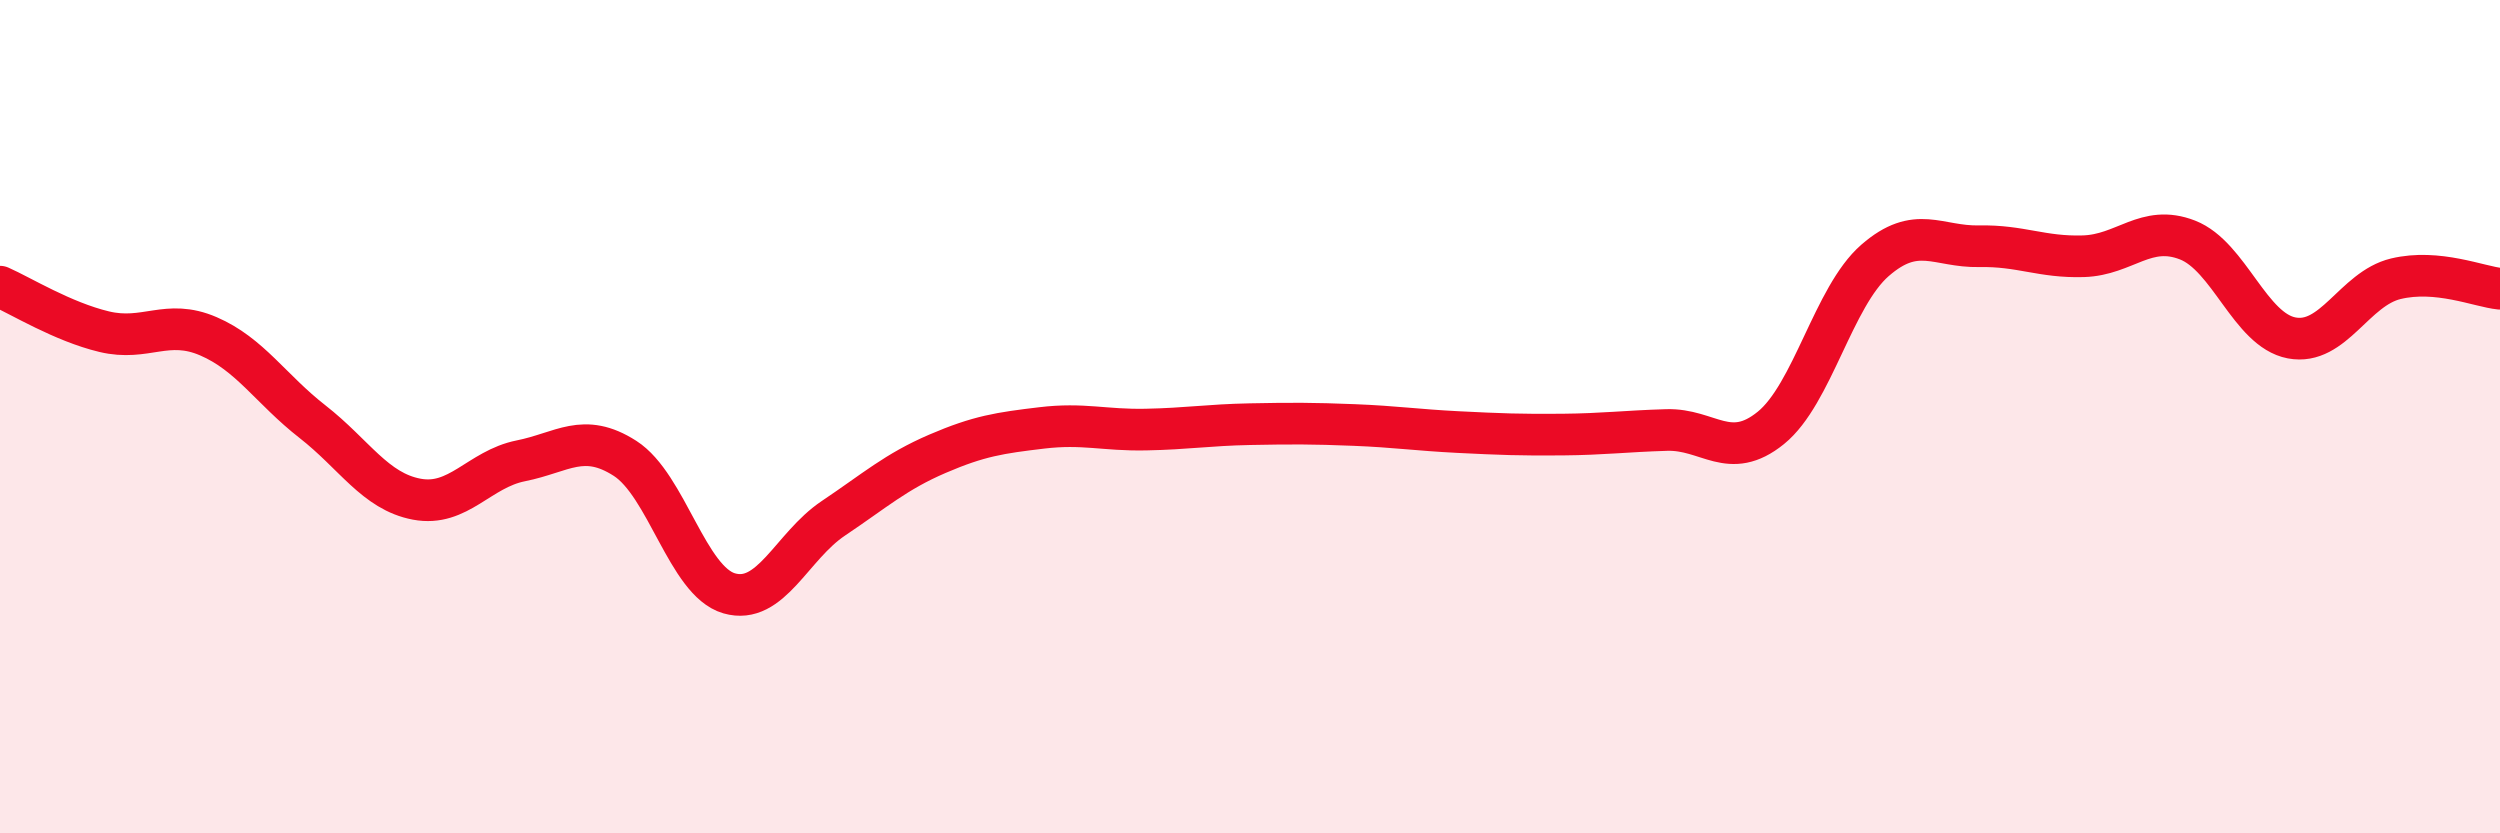
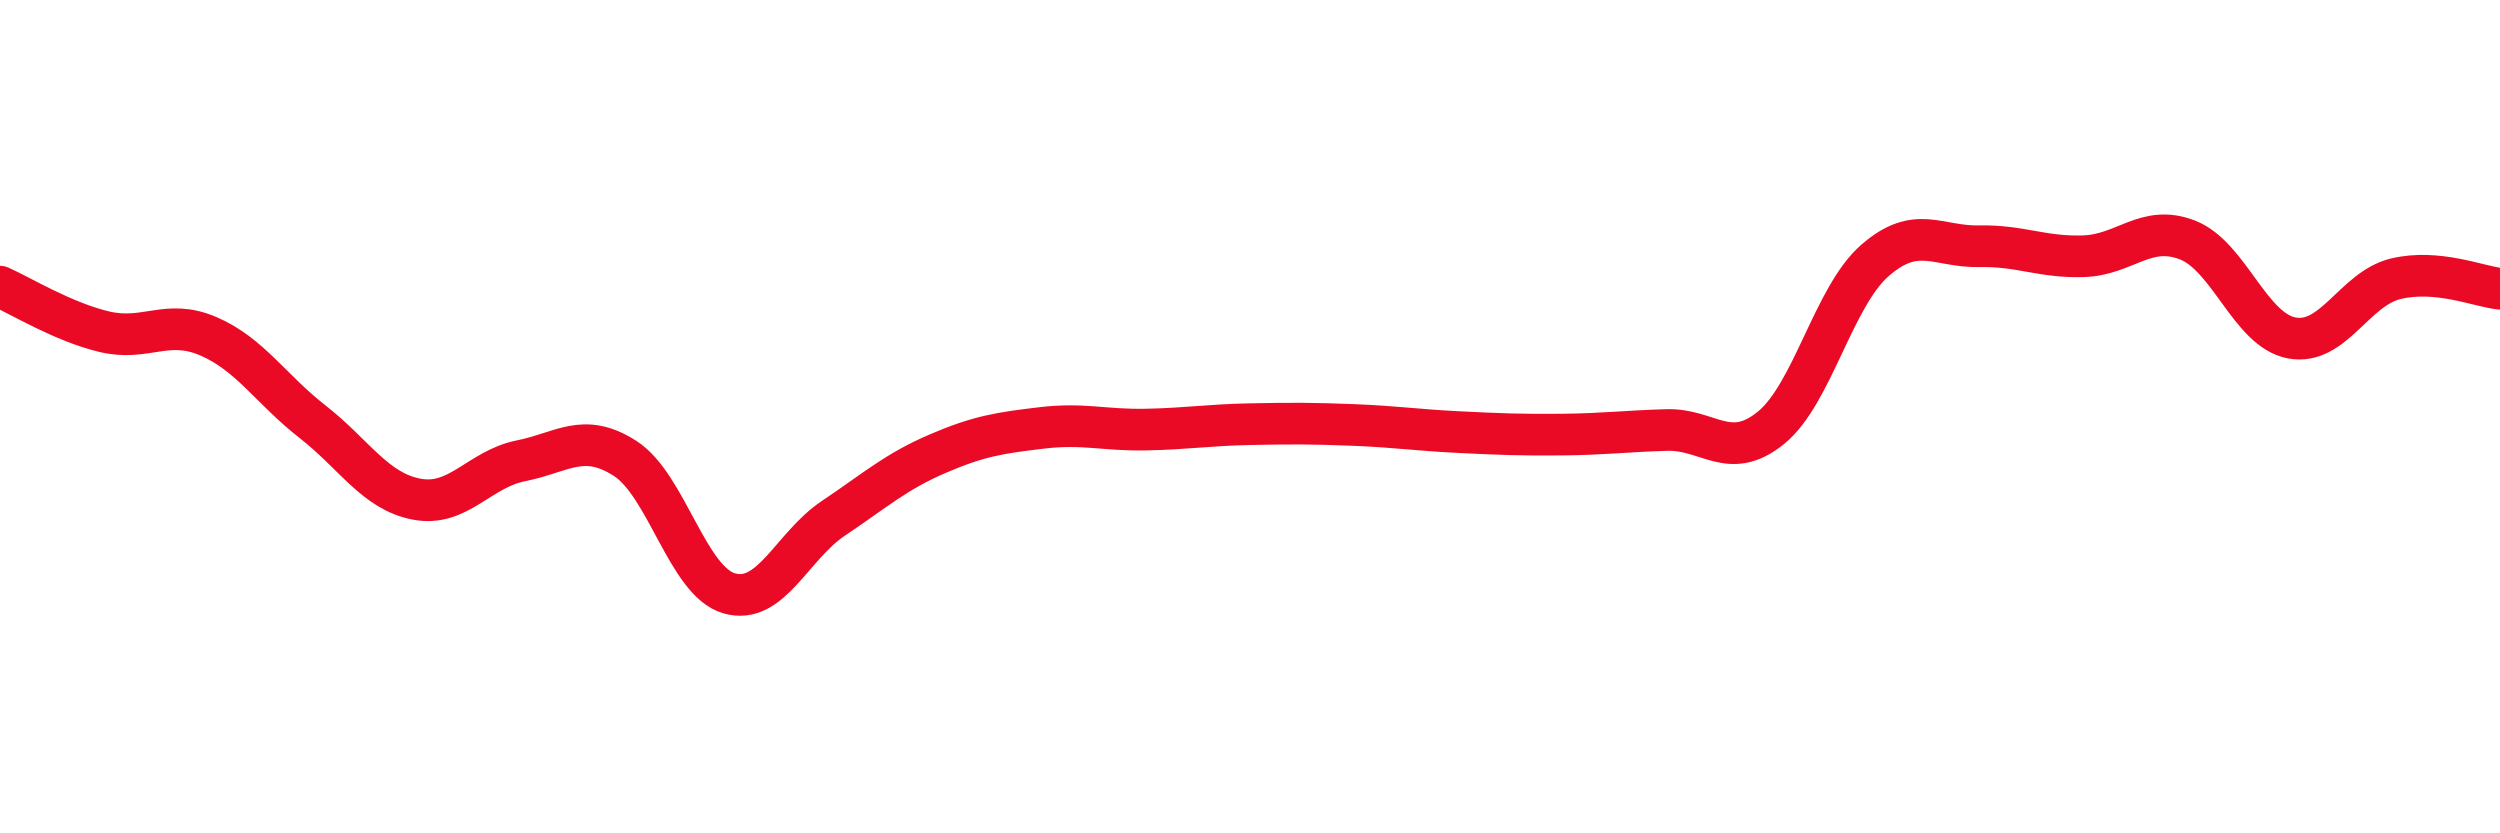
<svg xmlns="http://www.w3.org/2000/svg" width="60" height="20" viewBox="0 0 60 20">
-   <path d="M 0,6.88 C 0.5,7.1 1.5,7.72 2.5,7.96 C 3.5,8.2 4,7.64 5,8.07 C 6,8.5 6.5,9.34 7.5,10.12 C 8.5,10.9 9,11.79 10,11.98 C 11,12.17 11.5,11.26 12.5,11.06 C 13.5,10.86 14,10.36 15,11 C 16,11.64 16.5,13.95 17.5,14.24 C 18.5,14.53 19,13.11 20,12.44 C 21,11.77 21.5,11.32 22.5,10.89 C 23.5,10.46 24,10.39 25,10.27 C 26,10.15 26.5,10.33 27.5,10.31 C 28.5,10.29 29,10.2 30,10.18 C 31,10.16 31.5,10.16 32.5,10.2 C 33.5,10.24 34,10.32 35,10.37 C 36,10.42 36.5,10.44 37.5,10.43 C 38.5,10.42 39,10.35 40,10.32 C 41,10.29 41.5,11.08 42.5,10.27 C 43.5,9.46 44,7.12 45,6.25 C 46,5.38 46.5,5.93 47.5,5.91 C 48.5,5.89 49,6.18 50,6.15 C 51,6.12 51.5,5.37 52.5,5.76 C 53.5,6.15 54,7.92 55,8.11 C 56,8.3 56.5,6.93 57.5,6.69 C 58.5,6.45 59.5,6.88 60,6.93L60 20L0 20Z" fill="#EB0A25" opacity="0.1" stroke-linecap="round" stroke-linejoin="round" />
  <path d="M 0,6.88 C 0.5,7.1 1.5,7.72 2.5,7.96 C 3.5,8.2 4,7.64 5,8.07 C 6,8.5 6.5,9.34 7.5,10.12 C 8.5,10.9 9,11.79 10,11.98 C 11,12.17 11.5,11.26 12.5,11.06 C 13.5,10.86 14,10.36 15,11 C 16,11.64 16.5,13.95 17.5,14.24 C 18.5,14.53 19,13.11 20,12.44 C 21,11.77 21.5,11.32 22.5,10.89 C 23.5,10.46 24,10.39 25,10.27 C 26,10.15 26.5,10.33 27.5,10.31 C 28.5,10.29 29,10.2 30,10.18 C 31,10.16 31.5,10.16 32.5,10.2 C 33.5,10.24 34,10.32 35,10.37 C 36,10.42 36.5,10.44 37.5,10.43 C 38.5,10.42 39,10.35 40,10.32 C 41,10.29 41.5,11.08 42.5,10.27 C 43.5,9.46 44,7.12 45,6.25 C 46,5.38 46.5,5.93 47.5,5.91 C 48.5,5.89 49,6.18 50,6.15 C 51,6.12 51.5,5.37 52.5,5.76 C 53.5,6.15 54,7.92 55,8.11 C 56,8.3 56.5,6.93 57.5,6.69 C 58.5,6.45 59.5,6.88 60,6.93" stroke="#EB0A25" stroke-width="1" fill="none" stroke-linecap="round" stroke-linejoin="round" />
</svg>